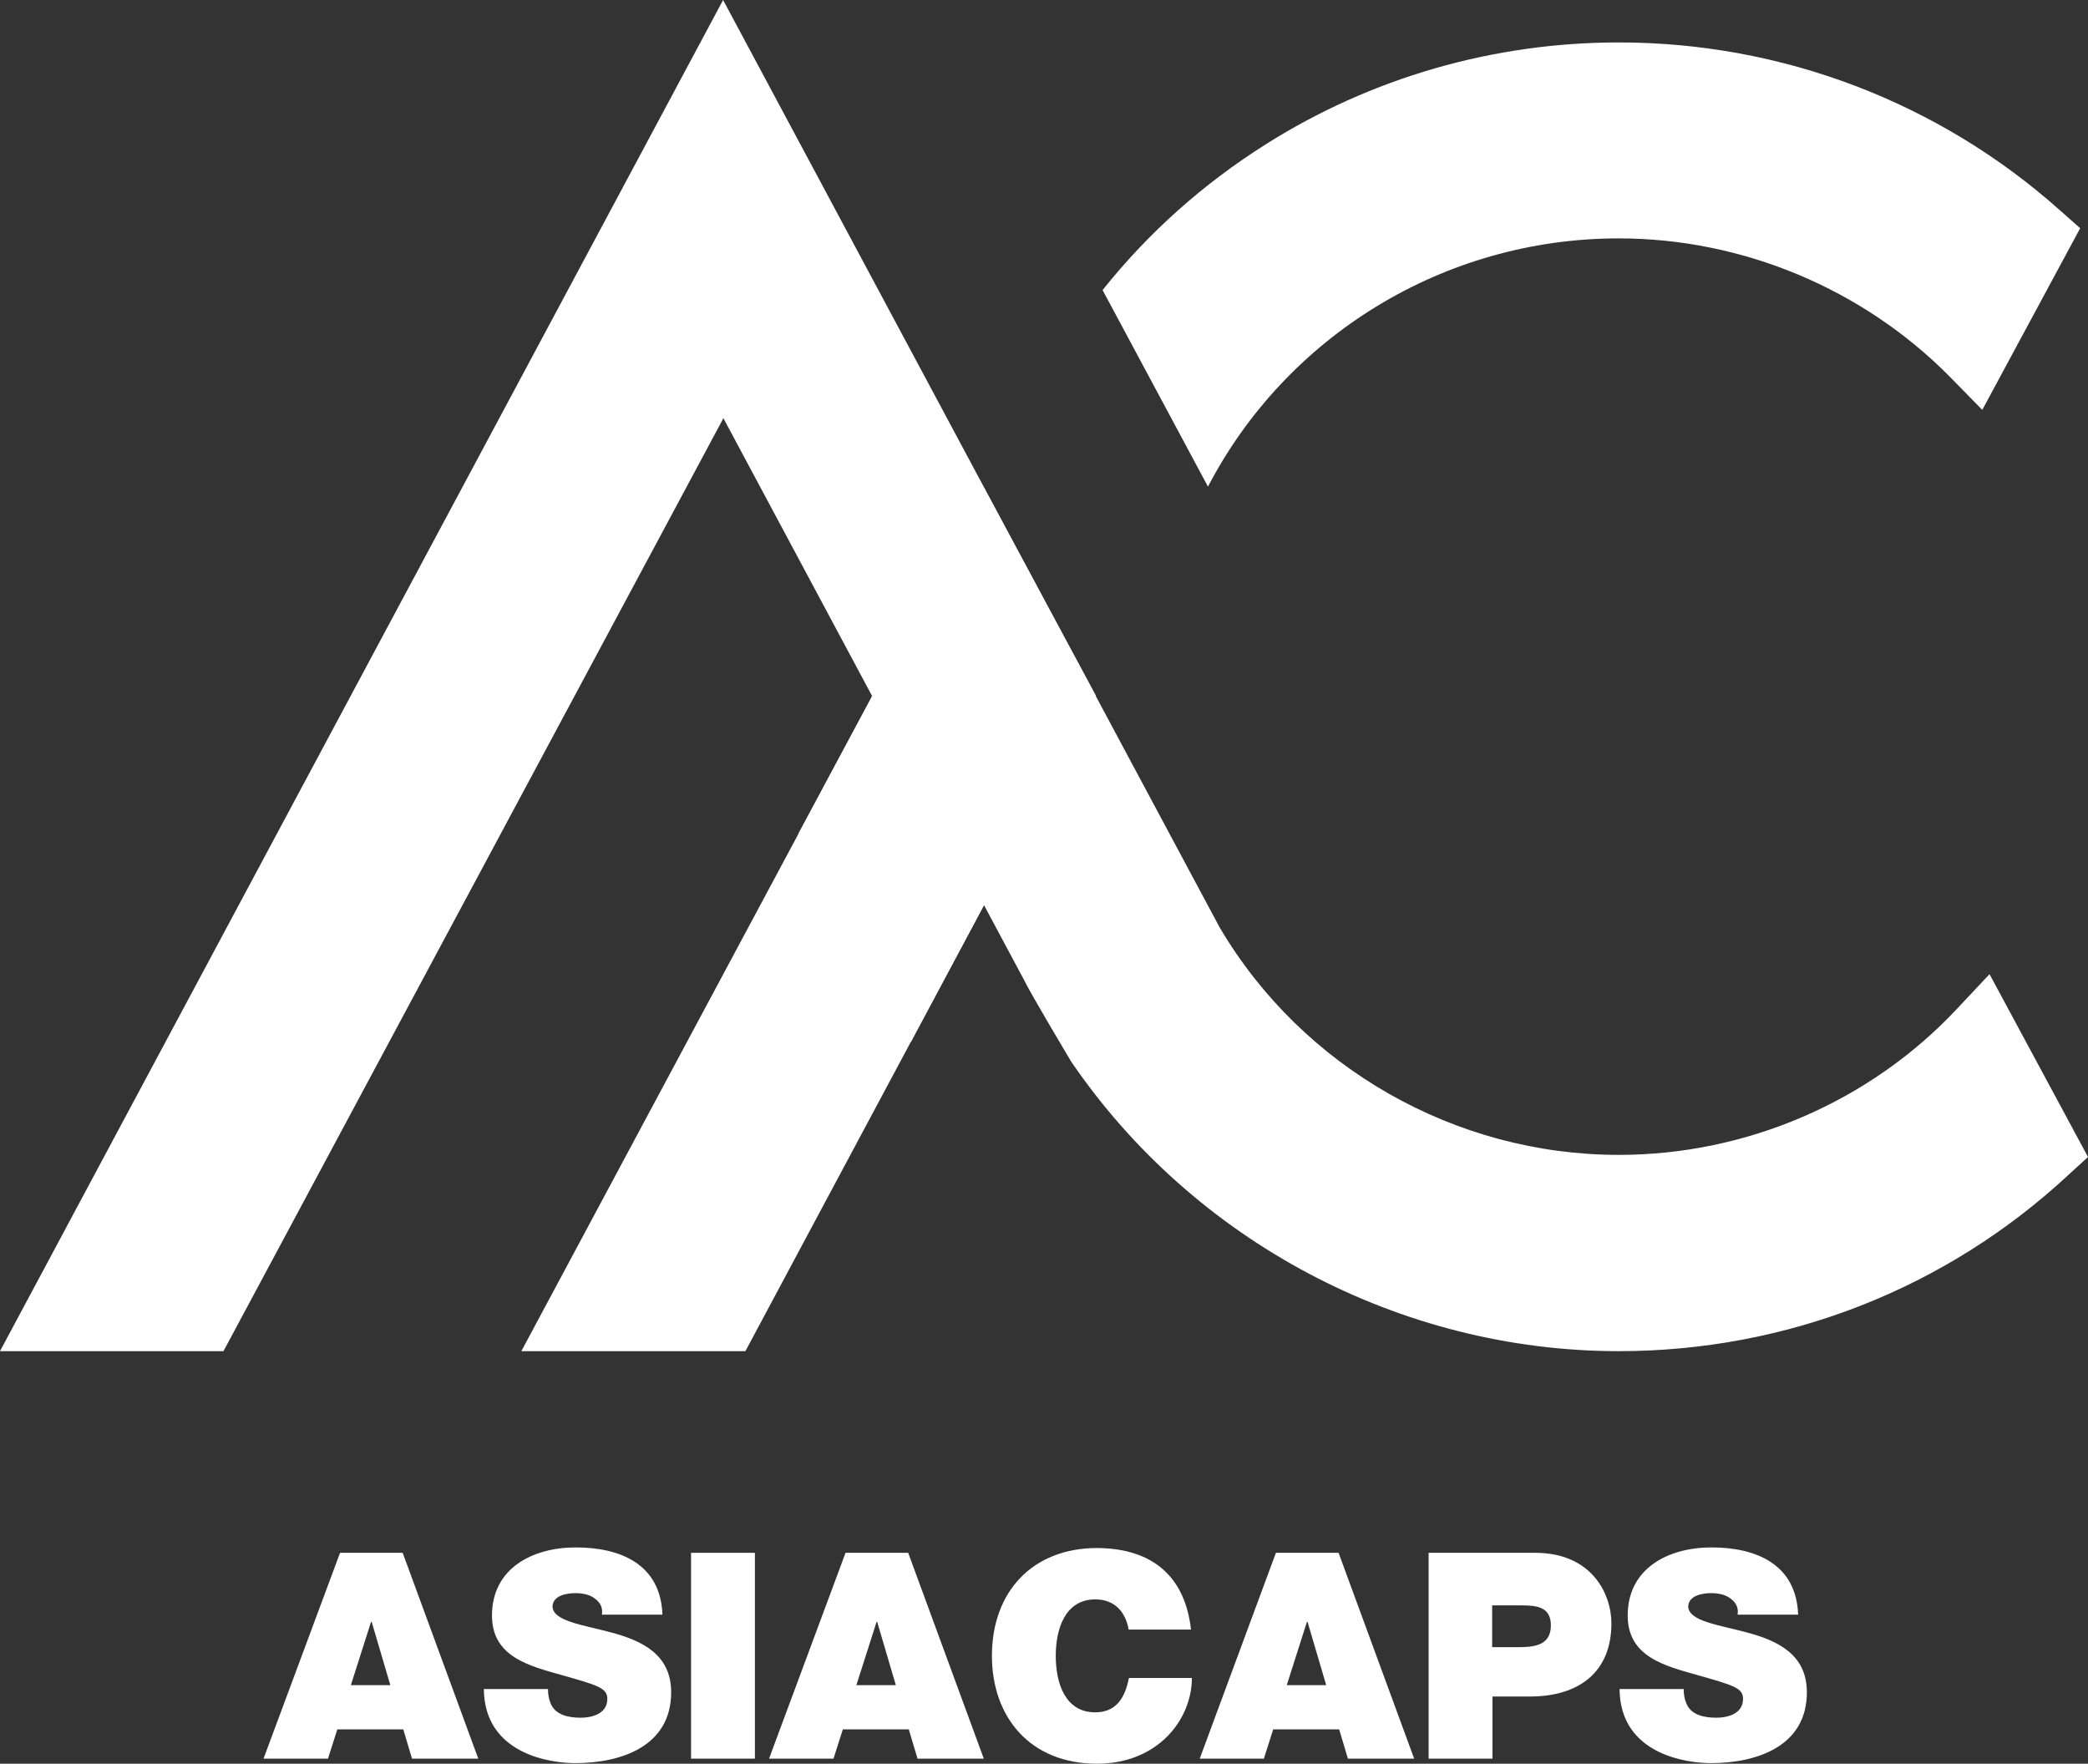
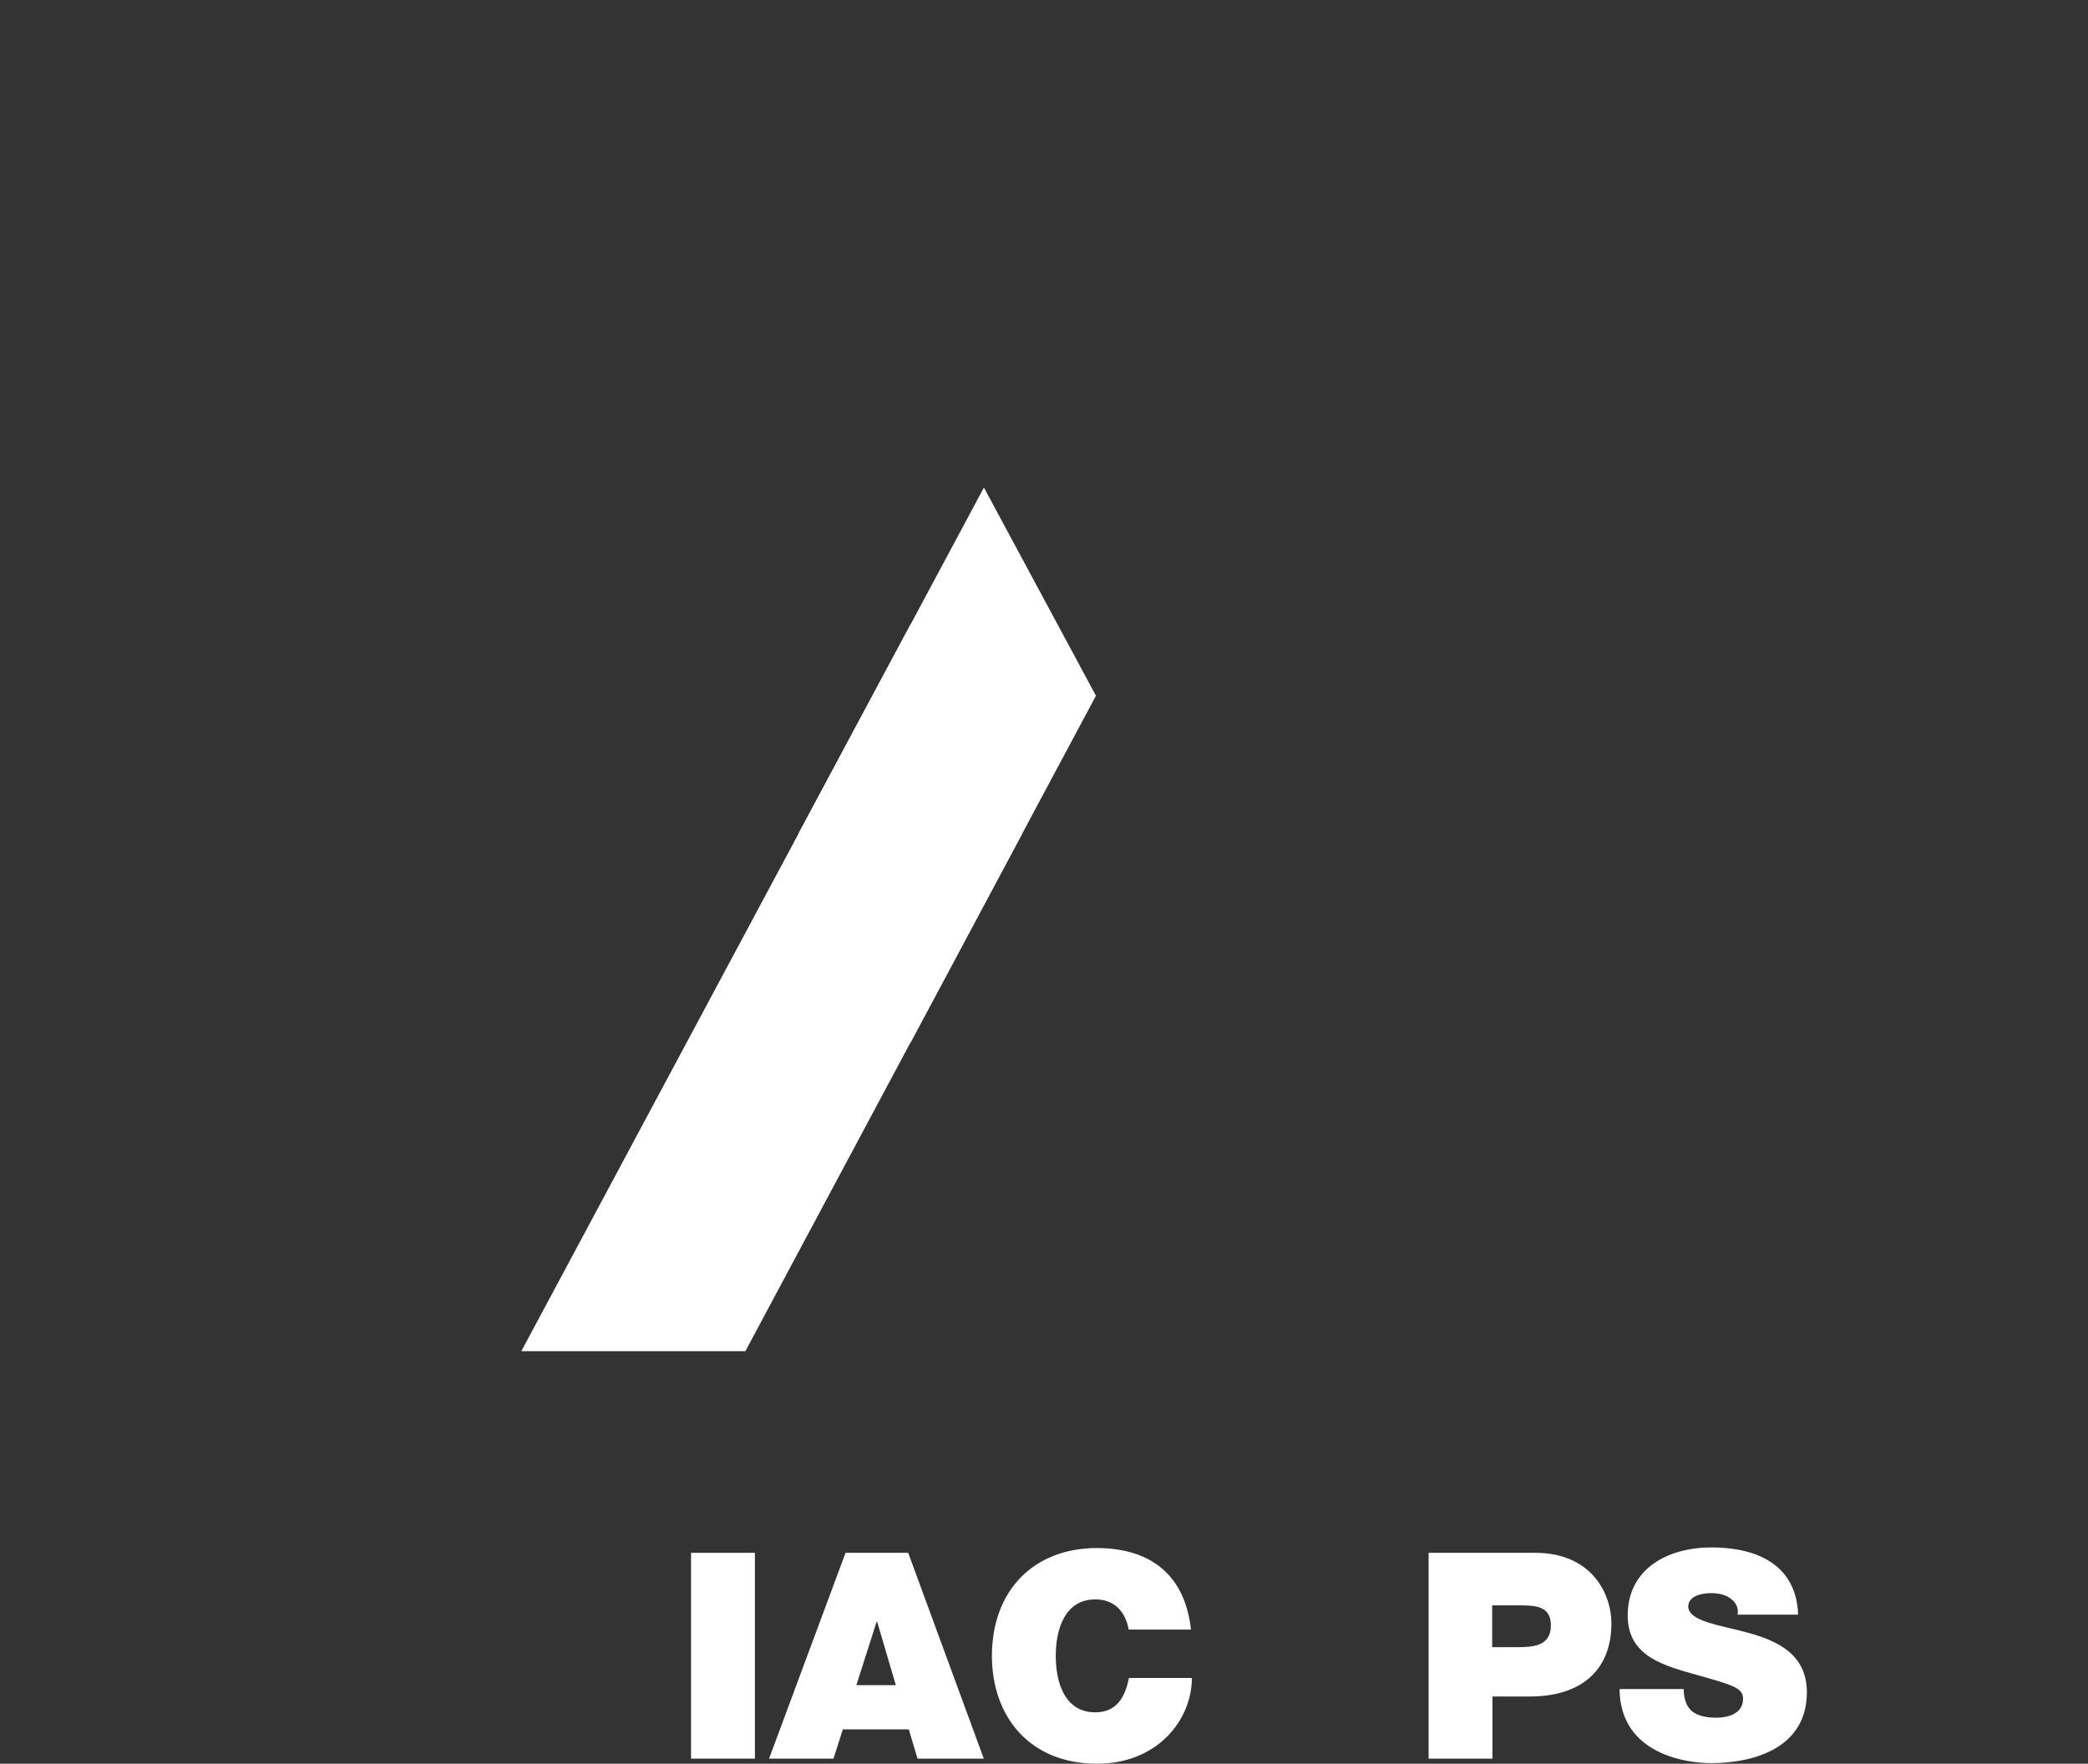
<svg xmlns="http://www.w3.org/2000/svg" width="103" height="87" viewBox="0 0 103 87" fill="none">
  <rect x="0" y="0" width="103" height="87" fill="#333333" stroke="none" />
  <path d="M25.717 66.65L48.536 24.049L54.063 34.32L36.77 66.65H25.717Z" fill="white" />
-   <path d="M59.589 24.005C63.437 16.607 71.192 11.759 79.854 11.759C85.96 11.759 91.902 14.249 96.181 18.582L97.785 20.218L102.614 11.258L101.633 10.389C95.646 5.04 87.906 2.093 79.854 2.093C73.673 2.093 67.642 3.831 62.442 7.117C59.352 9.063 56.633 11.494 54.39 14.309L59.589 24.005Z" fill="white" />
  <path d="M39.399 41.098L44.926 30.783L50.438 41.098L44.926 51.413L39.399 41.098Z" fill="white" />
-   <path d="M79.854 66.65C69.068 66.65 58.876 61.212 52.844 52.371C52.844 52.371 50.869 49.07 50.497 48.304L35.685 20.63L11.024 66.65H0L35.67 0L60.169 45.755C64.254 52.68 71.801 56.968 79.854 56.968C86.153 56.968 92.244 54.346 96.537 49.763L98.142 48.053L103 57.072L102.049 57.941C96.003 63.57 88.129 66.65 79.854 66.65Z" fill="white" />
-   <path d="M27.032 83.331C27.032 83.581 27.077 83.817 27.151 83.994C27.374 84.613 28.072 84.731 28.652 84.731C29.172 84.731 29.959 84.554 29.959 83.802C29.959 83.272 29.513 83.139 27.745 82.638C26.126 82.181 24.269 81.739 24.269 79.691C24.269 77.348 26.289 76.331 28.399 76.331C30.628 76.331 32.589 77.171 32.678 79.647H29.692C29.751 79.264 29.573 79.013 29.32 78.836C29.068 78.645 28.696 78.586 28.384 78.586C27.953 78.586 27.255 78.704 27.255 79.264C27.314 79.986 28.77 80.148 30.226 80.546C31.667 80.944 33.108 81.607 33.108 83.478C33.108 86.131 30.657 86.971 28.369 86.971C27.21 86.971 23.898 86.558 23.868 83.316H27.032V83.331Z" fill="white" />
  <path d="M37.239 76.597H34.089V86.75H37.239V76.597Z" fill="white" />
  <path d="M41.71 76.597H44.801L48.53 86.75H45.261L44.83 85.305H41.577L41.116 86.75H37.937L41.71 76.597ZM44.191 83.125L43.27 80.001H43.241L42.245 83.125H44.191Z" fill="white" />
-   <path d="M16.774 76.597H19.864L23.593 86.75H20.324L19.893 85.305H16.64L16.179 86.75H13L16.774 76.597ZM19.255 83.125L18.334 80.001H18.304L17.308 83.125H19.255Z" fill="white" />
  <path d="M55.675 80.384C55.616 80.015 55.334 78.895 54.026 78.895C52.556 78.895 52.08 80.325 52.08 81.68C52.08 83.051 52.556 84.466 54.026 84.466C55.081 84.466 55.497 83.729 55.69 82.771H58.795C58.795 84.819 57.117 87 54.116 87C50.803 87 48.931 84.687 48.931 81.68C48.931 78.483 50.966 76.361 54.116 76.361C56.923 76.376 58.468 77.834 58.751 80.384H55.675Z" fill="white" />
-   <path d="M62.94 76.597H66.031L69.76 86.75H66.491L66.06 85.305H62.807L62.346 86.75H59.182L62.94 76.597ZM65.421 83.125L64.5 80.001H64.471L63.475 83.125H65.421Z" fill="white" />
  <path d="M70.458 76.597H75.732C78.51 76.597 79.49 78.615 79.49 80.074C79.49 82.535 77.827 83.685 75.479 83.685H73.622V86.75H70.473V76.597H70.458ZM73.607 81.253H74.826C75.643 81.253 76.504 81.194 76.504 80.177C76.504 79.249 75.791 79.19 75.019 79.19H73.607V81.253Z" fill="white" />
  <path d="M83.056 83.331C83.056 83.581 83.101 83.817 83.175 83.994C83.398 84.613 84.096 84.731 84.675 84.731C85.195 84.731 85.983 84.554 85.983 83.802C85.983 83.272 85.537 83.139 83.769 82.638C82.15 82.181 80.293 81.739 80.293 79.691C80.293 77.348 82.313 76.331 84.423 76.331C86.651 76.331 88.612 77.171 88.701 79.647H85.715C85.775 79.264 85.597 79.013 85.344 78.836C85.091 78.645 84.72 78.586 84.408 78.586C83.977 78.586 83.279 78.704 83.279 79.264C83.338 79.986 84.794 80.148 86.25 80.546C87.691 80.944 89.132 81.607 89.132 83.478C89.132 86.131 86.681 86.971 84.393 86.971C83.234 86.971 79.921 86.558 79.892 83.316H83.056V83.331Z" fill="white" />
</svg>